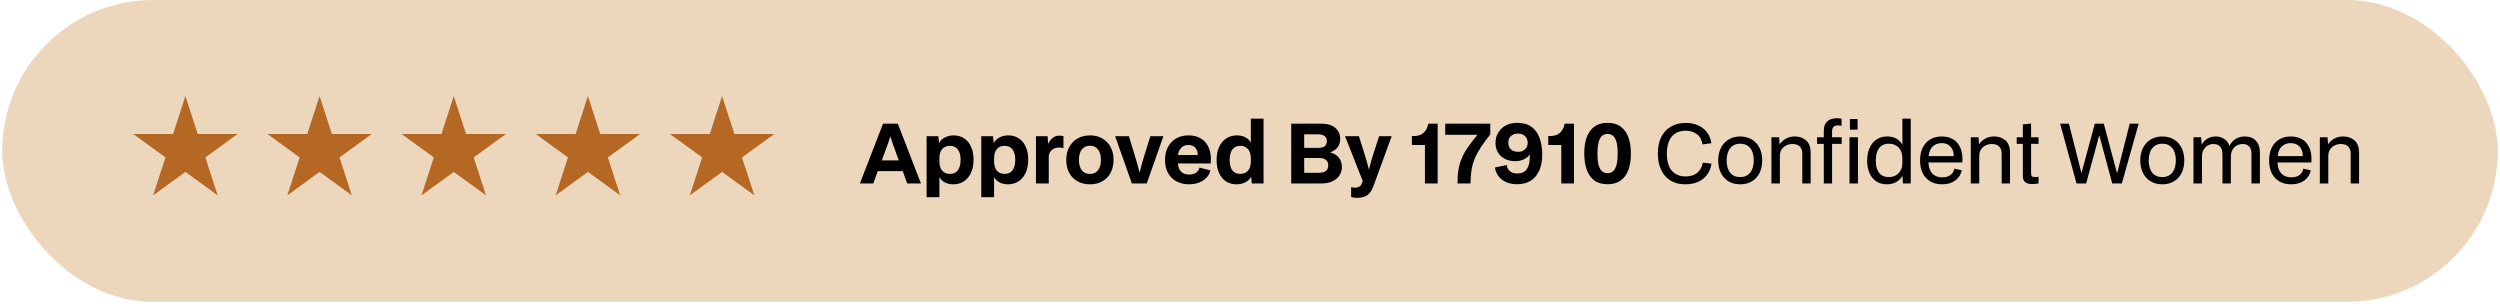
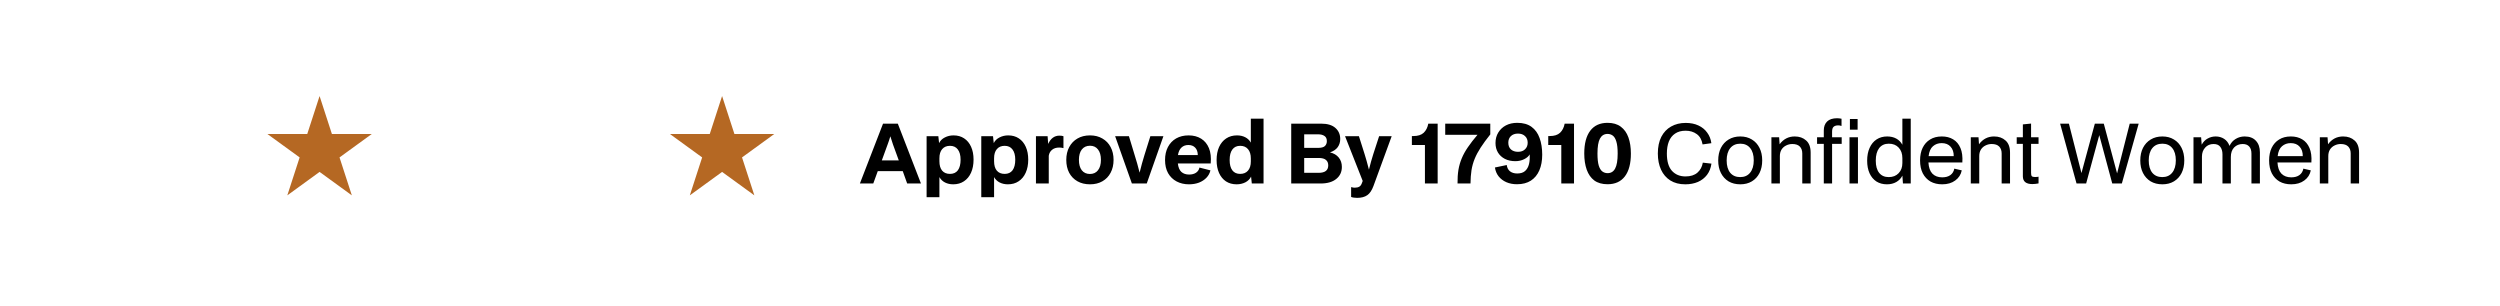
<svg xmlns="http://www.w3.org/2000/svg" width="384" height="47" viewBox="0 0 384 47" fill="none">
-   <rect x="0.346" width="383.309" height="46.37" rx="23.185" fill="#D39C58" fill-opacity="0.4" />
-   <path d="M28.478 14.754L30.371 20.58L36.496 20.58L31.541 24.18L33.434 30.006L28.478 26.405L23.523 30.006L25.416 24.18L20.46 20.58L26.585 20.58L28.478 14.754Z" fill="#B56823" />
  <path d="M49.087 14.754L50.98 20.58L57.105 20.58L52.15 24.18L54.042 30.006L49.087 26.405L44.131 30.006L46.024 24.18L41.069 20.58L47.194 20.58L49.087 14.754Z" fill="#B56823" />
-   <path d="M69.695 14.754L71.588 20.58L77.714 20.58L72.758 24.18L74.651 30.006L69.695 26.405L64.74 30.006L66.633 24.18L61.677 20.58L67.803 20.58L69.695 14.754Z" fill="#B56823" />
-   <path d="M90.304 14.754L92.197 20.58L98.322 20.58L93.367 24.18L95.26 30.006L90.304 26.405L85.349 30.006L87.241 24.18L82.286 20.58L88.411 20.58L90.304 14.754Z" fill="#B56823" />
  <path d="M110.913 14.754L112.806 20.58L118.931 20.58L113.975 24.18L115.868 30.006L110.913 26.405L105.957 30.006L107.85 24.18L102.895 20.58L109.02 20.58L110.913 14.754Z" fill="#B56823" />
  <path d="M132.079 28.185L135.634 18.993H137.904L141.46 28.185H139.342L138.661 26.281H134.828L134.134 28.185H132.079ZM136.341 22.183L135.445 24.642H138.055L137.16 22.183C137.034 21.839 136.9 21.423 136.757 20.935C136.681 21.187 136.61 21.414 136.542 21.616C136.475 21.809 136.408 21.998 136.341 22.183ZM142.326 30.291V20.922H144.129L144.243 21.982C144.428 21.603 144.722 21.313 145.125 21.112C145.529 20.901 145.974 20.796 146.462 20.796C147.092 20.796 147.634 20.948 148.088 21.25C148.551 21.553 148.908 21.986 149.16 22.549C149.412 23.104 149.538 23.759 149.538 24.516C149.538 25.289 149.408 25.962 149.148 26.534C148.895 27.097 148.534 27.534 148.063 27.845C147.601 28.156 147.05 28.311 146.411 28.311C145.949 28.311 145.533 28.219 145.163 28.034C144.793 27.849 144.503 27.572 144.293 27.202V30.291H142.326ZM144.293 24.768C144.293 25.39 144.432 25.869 144.709 26.206C144.995 26.542 145.398 26.71 145.92 26.71C146.449 26.71 146.853 26.525 147.13 26.155C147.407 25.777 147.546 25.235 147.546 24.529C147.546 23.848 147.403 23.322 147.117 22.953C146.84 22.583 146.441 22.398 145.92 22.398C145.407 22.398 145.008 22.566 144.722 22.902C144.436 23.23 144.293 23.701 144.293 24.314V24.768ZM150.724 30.291V20.922H152.527L152.64 21.982C152.825 21.603 153.12 21.313 153.523 21.112C153.927 20.901 154.372 20.796 154.86 20.796C155.49 20.796 156.032 20.948 156.486 21.25C156.949 21.553 157.306 21.986 157.558 22.549C157.81 23.104 157.936 23.759 157.936 24.516C157.936 25.289 157.806 25.962 157.545 26.534C157.293 27.097 156.932 27.534 156.461 27.845C155.999 28.156 155.448 28.311 154.809 28.311C154.347 28.311 153.931 28.219 153.561 28.034C153.191 27.849 152.901 27.572 152.691 27.202V30.291H150.724ZM152.691 24.768C152.691 25.39 152.83 25.869 153.107 26.206C153.393 26.542 153.796 26.71 154.317 26.71C154.847 26.71 155.251 26.525 155.528 26.155C155.805 25.777 155.944 25.235 155.944 24.529C155.944 23.848 155.801 23.322 155.515 22.953C155.238 22.583 154.839 22.398 154.317 22.398C153.805 22.398 153.405 22.566 153.12 22.902C152.834 23.23 152.691 23.701 152.691 24.314V24.768ZM159.122 28.185V20.922H160.912L161 22.108C161.387 21.259 161.963 20.834 162.728 20.834C162.972 20.834 163.178 20.864 163.346 20.922V22.738H163.27C163.127 22.688 162.934 22.663 162.69 22.663C162.245 22.663 161.883 22.776 161.606 23.003C161.328 23.221 161.156 23.528 161.089 23.923V28.185H159.122ZM167.425 28.311C166.685 28.311 166.042 28.156 165.496 27.845C164.949 27.534 164.525 27.097 164.222 26.534C163.928 25.97 163.781 25.315 163.781 24.567C163.781 23.81 163.932 23.15 164.235 22.587C164.537 22.024 164.958 21.587 165.496 21.276C166.042 20.956 166.685 20.796 167.425 20.796C168.156 20.796 168.791 20.956 169.329 21.276C169.875 21.587 170.296 22.024 170.59 22.587C170.892 23.15 171.044 23.806 171.044 24.554C171.044 25.31 170.892 25.97 170.59 26.534C170.296 27.097 169.875 27.534 169.329 27.845C168.791 28.156 168.156 28.311 167.425 28.311ZM167.412 26.723C167.942 26.723 168.354 26.534 168.648 26.155C168.951 25.777 169.102 25.243 169.102 24.554C169.102 23.865 168.951 23.331 168.648 22.953C168.354 22.574 167.946 22.385 167.425 22.385C166.887 22.385 166.467 22.578 166.164 22.965C165.87 23.343 165.723 23.873 165.723 24.554C165.723 25.243 165.87 25.777 166.164 26.155C166.467 26.534 166.883 26.723 167.412 26.723ZM173.858 28.185L171.285 20.922H173.404L174.286 23.835C174.429 24.289 174.559 24.722 174.677 25.134C174.795 25.546 174.917 26.008 175.043 26.521C175.16 26.017 175.282 25.546 175.408 25.109C175.535 24.672 175.661 24.243 175.787 23.823L176.695 20.922H178.699L176.14 28.185H173.858ZM182.62 28.311C181.914 28.311 181.284 28.164 180.729 27.87C180.174 27.576 179.737 27.151 179.418 26.597C179.107 26.042 178.951 25.369 178.951 24.579C178.951 23.814 179.098 23.15 179.392 22.587C179.695 22.015 180.115 21.574 180.653 21.263C181.2 20.952 181.839 20.796 182.57 20.796C183.318 20.796 183.961 20.965 184.499 21.301C185.037 21.637 185.436 22.125 185.697 22.763C185.958 23.402 186.046 24.184 185.962 25.109H180.918C180.985 25.706 181.166 26.138 181.46 26.407C181.763 26.676 182.158 26.811 182.646 26.811C183.074 26.811 183.427 26.718 183.705 26.534C183.991 26.34 184.167 26.075 184.234 25.739L185.924 26.168C185.823 26.597 185.621 26.971 185.319 27.29C185.016 27.61 184.634 27.862 184.171 28.047C183.709 28.223 183.192 28.311 182.62 28.311ZM182.532 22.272C182.103 22.272 181.75 22.402 181.473 22.663C181.196 22.923 181.015 23.31 180.931 23.823H183.982C183.974 23.327 183.839 22.944 183.579 22.675C183.326 22.406 182.978 22.272 182.532 22.272ZM186.869 24.592C186.869 23.818 186.995 23.15 187.247 22.587C187.508 22.015 187.873 21.574 188.344 21.263C188.815 20.952 189.365 20.796 189.996 20.796C190.475 20.796 190.895 20.889 191.257 21.074C191.627 21.259 191.917 21.536 192.127 21.906V18.224H194.081V28.185H192.278L192.165 27.126C191.98 27.504 191.685 27.799 191.282 28.009C190.878 28.21 190.433 28.311 189.945 28.311C189.315 28.311 188.768 28.16 188.306 27.858C187.852 27.555 187.499 27.126 187.247 26.571C186.995 26.008 186.869 25.348 186.869 24.592ZM188.874 24.579C188.874 25.268 189.012 25.798 189.29 26.168C189.567 26.529 189.966 26.71 190.488 26.71C191 26.71 191.4 26.546 191.685 26.218C191.98 25.882 192.127 25.411 192.127 24.806V24.34C192.127 23.726 191.984 23.251 191.698 22.915C191.412 22.57 191.009 22.398 190.488 22.398C189.966 22.398 189.567 22.587 189.29 22.965C189.012 23.335 188.874 23.873 188.874 24.579ZM198.332 28.185V18.993H202.946C203.896 18.993 204.619 19.212 205.115 19.649C205.611 20.086 205.859 20.654 205.859 21.351C205.859 21.83 205.729 22.251 205.468 22.612C205.208 22.965 204.813 23.23 204.283 23.407C204.863 23.541 205.313 23.806 205.632 24.201C205.952 24.596 206.111 25.075 206.111 25.638C206.111 26.412 205.821 27.029 205.241 27.492C204.67 27.954 203.871 28.185 202.846 28.185H198.332ZM202.48 20.633H200.324V22.713H202.48C202.959 22.713 203.299 22.62 203.501 22.436C203.703 22.242 203.804 21.99 203.804 21.679C203.804 21.309 203.682 21.044 203.438 20.885C203.194 20.716 202.875 20.633 202.48 20.633ZM202.543 24.264H200.324V26.546H202.543C203.526 26.546 204.018 26.164 204.018 25.399C204.018 25.037 203.901 24.76 203.665 24.567C203.438 24.365 203.064 24.264 202.543 24.264ZM208.453 30.392C208.285 30.392 208.113 30.379 207.936 30.354C207.768 30.329 207.634 30.295 207.533 30.253V28.753H207.634C207.734 28.803 207.886 28.828 208.087 28.828C208.373 28.828 208.604 28.778 208.781 28.677C208.958 28.576 209.092 28.395 209.184 28.135L209.311 27.794L206.6 20.922H208.731L209.601 23.671C209.693 23.974 209.798 24.327 209.916 24.73C210.033 25.134 210.151 25.575 210.269 26.054C210.387 25.584 210.496 25.168 210.597 24.806C210.698 24.445 210.811 24.066 210.937 23.671L211.832 20.922H213.762L210.962 28.576C210.719 29.24 210.403 29.707 210.017 29.976C209.63 30.253 209.109 30.392 208.453 30.392ZM218.869 28.185V22.272H216.864V20.897H217.104C217.793 20.897 218.319 20.729 218.68 20.393C219.042 20.048 219.277 19.582 219.386 18.993H220.824V28.185H218.869ZM223.877 28.185C223.869 27.404 223.915 26.702 224.016 26.08C224.125 25.449 224.297 24.857 224.533 24.302C224.768 23.738 225.083 23.171 225.478 22.599C225.874 22.02 226.361 21.389 226.941 20.708H221.986V18.993H228.908V20.645C228.311 21.393 227.819 22.066 227.433 22.663C227.046 23.259 226.739 23.835 226.512 24.39C226.285 24.945 226.121 25.529 226.021 26.143C225.928 26.748 225.878 27.429 225.869 28.185H223.877ZM233.013 28.299C232.399 28.299 231.853 28.194 231.374 27.984C230.895 27.773 230.499 27.475 230.188 27.088C229.886 26.702 229.697 26.248 229.621 25.727L231.437 25.348C231.487 25.76 231.651 26.08 231.928 26.307C232.214 26.534 232.588 26.647 233.051 26.647C233.563 26.647 233.963 26.521 234.249 26.269C234.543 26.008 234.744 25.655 234.854 25.21C234.963 24.764 234.997 24.264 234.955 23.709C234.803 24.003 234.522 24.251 234.11 24.453C233.706 24.655 233.252 24.756 232.748 24.756C232.143 24.756 231.609 24.638 231.147 24.403C230.693 24.167 230.34 23.844 230.088 23.432C229.835 23.011 229.709 22.524 229.709 21.969C229.709 21.355 229.852 20.817 230.138 20.355C230.424 19.884 230.815 19.519 231.311 19.258C231.815 18.997 232.395 18.867 233.051 18.867C233.95 18.867 234.681 19.073 235.245 19.485C235.808 19.897 236.22 20.469 236.48 21.2C236.749 21.931 236.884 22.784 236.884 23.759C236.884 24.684 236.737 25.487 236.442 26.168C236.148 26.849 235.715 27.374 235.144 27.744C234.572 28.114 233.862 28.299 233.013 28.299ZM233.164 23.318C233.626 23.318 233.988 23.188 234.249 22.927C234.518 22.667 234.652 22.331 234.652 21.919C234.652 21.49 234.513 21.149 234.236 20.897C233.967 20.645 233.61 20.519 233.164 20.519C232.702 20.519 232.336 20.649 232.067 20.91C231.807 21.162 231.676 21.498 231.676 21.919C231.676 22.364 231.811 22.709 232.08 22.953C232.357 23.196 232.719 23.318 233.164 23.318ZM239.815 28.185V22.272H237.81V20.897H238.049C238.739 20.897 239.264 20.729 239.625 20.393C239.987 20.048 240.222 19.582 240.332 18.993H241.769V28.185H239.815ZM246.923 28.299C246.091 28.299 245.41 28.105 244.881 27.719C244.36 27.324 243.973 26.773 243.721 26.067C243.468 25.352 243.342 24.524 243.342 23.583C243.342 22.053 243.649 20.885 244.263 20.078C244.876 19.271 245.763 18.867 246.923 18.867C247.756 18.867 248.432 19.065 248.953 19.46C249.483 19.855 249.874 20.405 250.126 21.112C250.378 21.818 250.504 22.642 250.504 23.583C250.504 25.113 250.198 26.281 249.584 27.088C248.97 27.895 248.083 28.299 246.923 28.299ZM246.923 26.597C247.445 26.597 247.831 26.361 248.083 25.89C248.344 25.411 248.474 24.642 248.474 23.583C248.474 22.801 248.407 22.192 248.273 21.755C248.146 21.318 247.966 21.011 247.73 20.834C247.495 20.658 247.226 20.569 246.923 20.569C246.402 20.569 246.011 20.809 245.751 21.288C245.499 21.759 245.372 22.524 245.372 23.583C245.372 24.365 245.435 24.974 245.562 25.411C245.696 25.848 245.881 26.155 246.116 26.332C246.352 26.508 246.621 26.597 246.923 26.597ZM258.856 28.311C257.956 28.311 257.191 28.114 256.561 27.719C255.939 27.324 255.464 26.773 255.136 26.067C254.808 25.352 254.644 24.524 254.644 23.583C254.644 22.574 254.821 21.721 255.174 21.023C255.535 20.326 256.036 19.796 256.675 19.435C257.322 19.065 258.07 18.88 258.919 18.88C259.667 18.88 260.319 19.01 260.873 19.271C261.437 19.531 261.886 19.897 262.222 20.368C262.567 20.83 262.781 21.372 262.866 21.994L261.516 22.183C261.39 21.46 261.092 20.931 260.621 20.595C260.15 20.25 259.579 20.078 258.906 20.078C258.259 20.078 257.721 20.225 257.292 20.519C256.864 20.805 256.544 21.212 256.334 21.742C256.132 22.263 256.031 22.877 256.031 23.583C256.031 24.777 256.292 25.663 256.813 26.244C257.343 26.815 258.036 27.101 258.894 27.101C259.667 27.101 260.276 26.908 260.722 26.521C261.168 26.134 261.445 25.622 261.554 24.983L262.878 25.134C262.786 25.806 262.559 26.382 262.197 26.861C261.836 27.332 261.369 27.694 260.798 27.946C260.226 28.189 259.579 28.311 258.856 28.311ZM267.308 28.311C266.619 28.311 266.018 28.16 265.505 27.858C265.001 27.546 264.61 27.118 264.333 26.571C264.055 26.025 263.917 25.386 263.917 24.655C263.917 23.907 264.055 23.259 264.333 22.713C264.618 22.158 265.014 21.73 265.518 21.427C266.031 21.116 266.627 20.96 267.308 20.96C267.989 20.96 268.582 21.116 269.086 21.427C269.591 21.73 269.981 22.158 270.259 22.713C270.536 23.259 270.675 23.902 270.675 24.642C270.675 25.382 270.536 26.029 270.259 26.584C269.981 27.13 269.591 27.555 269.086 27.858C268.582 28.16 267.989 28.311 267.308 28.311ZM267.296 27.202C267.951 27.202 268.46 26.975 268.821 26.521C269.191 26.067 269.376 25.436 269.376 24.63C269.376 23.814 269.191 23.184 268.821 22.738C268.46 22.293 267.956 22.07 267.308 22.07C266.644 22.07 266.127 22.301 265.757 22.763C265.396 23.217 265.215 23.844 265.215 24.642C265.215 25.449 265.396 26.08 265.757 26.534C266.127 26.979 266.64 27.202 267.296 27.202ZM272.089 28.185V21.086H273.275L273.35 22.158C273.939 21.36 274.712 20.96 275.67 20.96C276.385 20.96 276.969 21.166 277.423 21.578C277.885 21.982 278.116 22.604 278.116 23.444V28.185H276.83V23.57C276.83 23.125 276.704 22.772 276.452 22.511C276.2 22.251 275.817 22.12 275.305 22.12C274.96 22.12 274.64 22.196 274.346 22.347C274.052 22.49 273.817 22.7 273.64 22.978C273.472 23.255 273.388 23.587 273.388 23.974V28.185H272.089ZM280.135 28.185V22.095H279.101V21.086H280.135V20.027C280.135 19.456 280.303 19.002 280.64 18.666C280.984 18.329 281.497 18.161 282.178 18.161C282.296 18.161 282.418 18.169 282.544 18.186C282.67 18.195 282.775 18.212 282.859 18.237V19.334H282.783C282.682 19.283 282.535 19.258 282.342 19.258C282.039 19.258 281.808 19.329 281.648 19.472C281.489 19.607 281.409 19.859 281.409 20.229V21.086H282.884V22.095H281.409V28.185H280.135ZM284.082 28.185V21.086H285.381V28.185H284.082ZM284.145 19.914V18.275H285.33V19.914H284.145ZM286.795 24.68C286.795 23.923 286.921 23.268 287.173 22.713C287.426 22.15 287.783 21.717 288.245 21.414C288.707 21.112 289.25 20.96 289.872 20.96C290.41 20.96 290.876 21.07 291.271 21.288C291.666 21.507 291.977 21.822 292.204 22.234V18.224H293.49V28.185H292.293L292.204 26.975C292.003 27.387 291.692 27.715 291.271 27.958C290.859 28.194 290.38 28.311 289.834 28.311C289.212 28.311 288.67 28.164 288.207 27.87C287.753 27.567 287.405 27.147 287.161 26.609C286.917 26.063 286.795 25.42 286.795 24.68ZM288.119 24.68C288.119 25.487 288.291 26.109 288.636 26.546C288.981 26.983 289.472 27.202 290.111 27.202C290.742 27.202 291.246 27.004 291.624 26.609C292.011 26.214 292.204 25.693 292.204 25.046V24.289C292.204 23.617 292.015 23.079 291.637 22.675C291.267 22.272 290.763 22.07 290.124 22.07C289.485 22.07 288.989 22.297 288.636 22.751C288.291 23.205 288.119 23.848 288.119 24.68ZM298.314 28.311C297.633 28.311 297.036 28.169 296.523 27.883C296.019 27.588 295.624 27.168 295.338 26.622C295.061 26.075 294.922 25.416 294.922 24.642C294.922 23.902 295.052 23.259 295.313 22.713C295.582 22.158 295.964 21.73 296.46 21.427C296.956 21.116 297.557 20.96 298.263 20.96C298.936 20.96 299.516 21.107 300.003 21.402C300.499 21.696 300.873 22.141 301.126 22.738C301.378 23.327 301.475 24.066 301.416 24.957H296.208C296.25 25.722 296.452 26.294 296.813 26.672C297.183 27.05 297.688 27.24 298.326 27.24C298.848 27.24 299.268 27.122 299.587 26.887C299.907 26.651 300.104 26.323 300.18 25.903L301.327 26.168C301.201 26.807 300.869 27.324 300.331 27.719C299.802 28.114 299.129 28.311 298.314 28.311ZM298.238 21.982C297.717 21.982 297.271 22.141 296.902 22.461C296.54 22.772 296.317 23.28 296.233 23.986H300.092C300.1 23.381 299.94 22.898 299.613 22.536C299.293 22.167 298.835 21.982 298.238 21.982ZM302.713 28.185V21.086H303.898L303.974 22.158C304.562 21.36 305.336 20.96 306.294 20.96C307.008 20.96 307.593 21.166 308.047 21.578C308.509 21.982 308.74 22.604 308.74 23.444V28.185H307.454V23.57C307.454 23.125 307.328 22.772 307.076 22.511C306.824 22.251 306.441 22.12 305.928 22.12C305.584 22.12 305.264 22.196 304.97 22.347C304.676 22.49 304.44 22.7 304.264 22.978C304.096 23.255 304.012 23.587 304.012 23.974V28.185H302.713ZM312.163 28.274C311.196 28.274 310.712 27.874 310.712 27.076V22.095H309.767V21.086H310.712V19.107L311.973 18.981V21.086H313.121V22.095H311.973V26.546C311.973 26.807 312.011 26.979 312.087 27.063C312.171 27.147 312.331 27.189 312.566 27.189C312.81 27.189 312.995 27.172 313.121 27.139V28.173C312.936 28.206 312.764 28.232 312.604 28.248C312.444 28.265 312.297 28.274 312.163 28.274ZM318.956 28.185L316.434 18.993H317.783L319.712 26.584L321.768 18.993H323.142L325.185 26.634L327.126 18.993H328.501L325.916 28.185H324.441L322.448 20.759L320.431 28.185H318.956ZM332.139 28.311C331.45 28.311 330.849 28.16 330.336 27.858C329.832 27.546 329.441 27.118 329.163 26.571C328.886 26.025 328.747 25.386 328.747 24.655C328.747 23.907 328.886 23.259 329.163 22.713C329.449 22.158 329.844 21.73 330.349 21.427C330.861 21.116 331.458 20.96 332.139 20.96C332.82 20.96 333.413 21.116 333.917 21.427C334.421 21.73 334.812 22.158 335.09 22.713C335.367 23.259 335.506 23.902 335.506 24.642C335.506 25.382 335.367 26.029 335.09 26.584C334.812 27.13 334.421 27.555 333.917 27.858C333.413 28.16 332.82 28.311 332.139 28.311ZM332.126 27.202C332.782 27.202 333.291 26.975 333.652 26.521C334.022 26.067 334.207 25.436 334.207 24.63C334.207 23.814 334.022 23.184 333.652 22.738C333.291 22.293 332.786 22.07 332.139 22.07C331.475 22.07 330.958 22.301 330.588 22.763C330.227 23.217 330.046 23.844 330.046 24.642C330.046 25.449 330.227 26.08 330.588 26.534C330.958 26.979 331.471 27.202 332.126 27.202ZM336.92 28.185V21.086H338.093L338.181 22.221C338.416 21.793 338.723 21.477 339.101 21.276C339.48 21.065 339.887 20.96 340.324 20.96C340.812 20.96 341.245 21.082 341.623 21.326C342.001 21.57 342.279 21.931 342.455 22.41C342.674 21.94 342.989 21.582 343.401 21.339C343.821 21.086 344.279 20.96 344.775 20.96C345.532 20.96 346.112 21.183 346.515 21.629C346.919 22.066 347.121 22.65 347.121 23.381V28.185H345.822V23.596C345.822 23.125 345.709 22.763 345.482 22.511C345.255 22.251 344.923 22.12 344.485 22.12C343.947 22.12 343.506 22.297 343.161 22.65C342.825 23.003 342.657 23.491 342.657 24.113V28.185H341.371V23.709C341.371 23.238 341.262 22.856 341.043 22.562C340.825 22.267 340.48 22.12 340.009 22.12C339.471 22.12 339.038 22.305 338.71 22.675C338.383 23.037 338.219 23.495 338.219 24.049V28.185H336.92ZM351.927 28.311C351.246 28.311 350.649 28.169 350.136 27.883C349.632 27.588 349.237 27.168 348.951 26.622C348.674 26.075 348.535 25.416 348.535 24.642C348.535 23.902 348.665 23.259 348.926 22.713C349.195 22.158 349.577 21.73 350.073 21.427C350.569 21.116 351.17 20.96 351.876 20.96C352.549 20.96 353.129 21.107 353.617 21.402C354.113 21.696 354.487 22.141 354.739 22.738C354.991 23.327 355.088 24.066 355.029 24.957H349.821C349.863 25.722 350.065 26.294 350.426 26.672C350.796 27.05 351.301 27.24 351.94 27.24C352.461 27.24 352.881 27.122 353.2 26.887C353.52 26.651 353.717 26.323 353.793 25.903L354.94 26.168C354.814 26.807 354.482 27.324 353.944 27.719C353.415 28.114 352.742 28.311 351.927 28.311ZM351.851 21.982C351.33 21.982 350.885 22.141 350.515 22.461C350.153 22.772 349.931 23.28 349.846 23.986H353.705C353.713 23.381 353.554 22.898 353.226 22.536C352.906 22.167 352.448 21.982 351.851 21.982ZM356.326 28.185V21.086H357.511L357.587 22.158C358.175 21.36 358.949 20.96 359.907 20.96C360.622 20.96 361.206 21.166 361.66 21.578C362.122 21.982 362.353 22.604 362.353 23.444V28.185H361.067V23.57C361.067 23.125 360.941 22.772 360.689 22.511C360.437 22.251 360.054 22.12 359.541 22.12C359.197 22.12 358.877 22.196 358.583 22.347C358.289 22.49 358.054 22.7 357.877 22.978C357.709 23.255 357.625 23.587 357.625 23.974V28.185H356.326Z" fill="black" />
</svg>